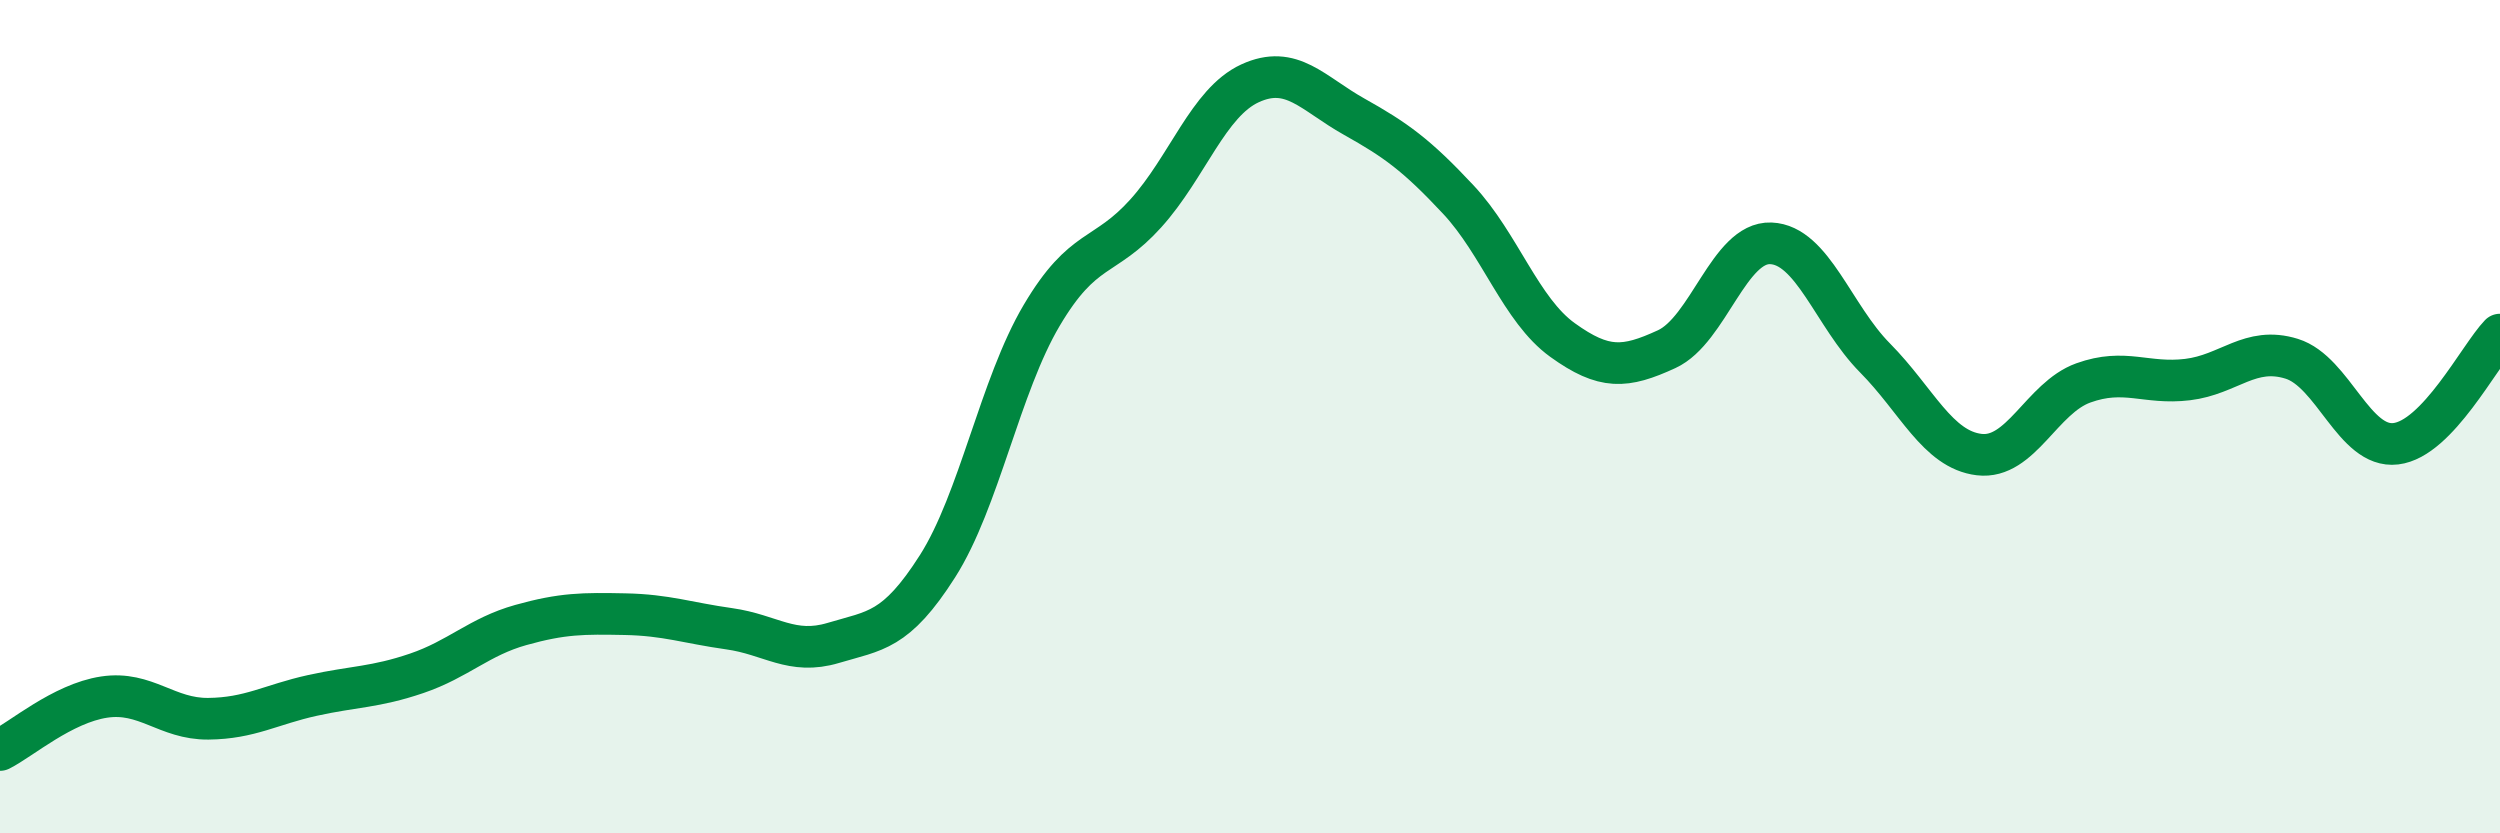
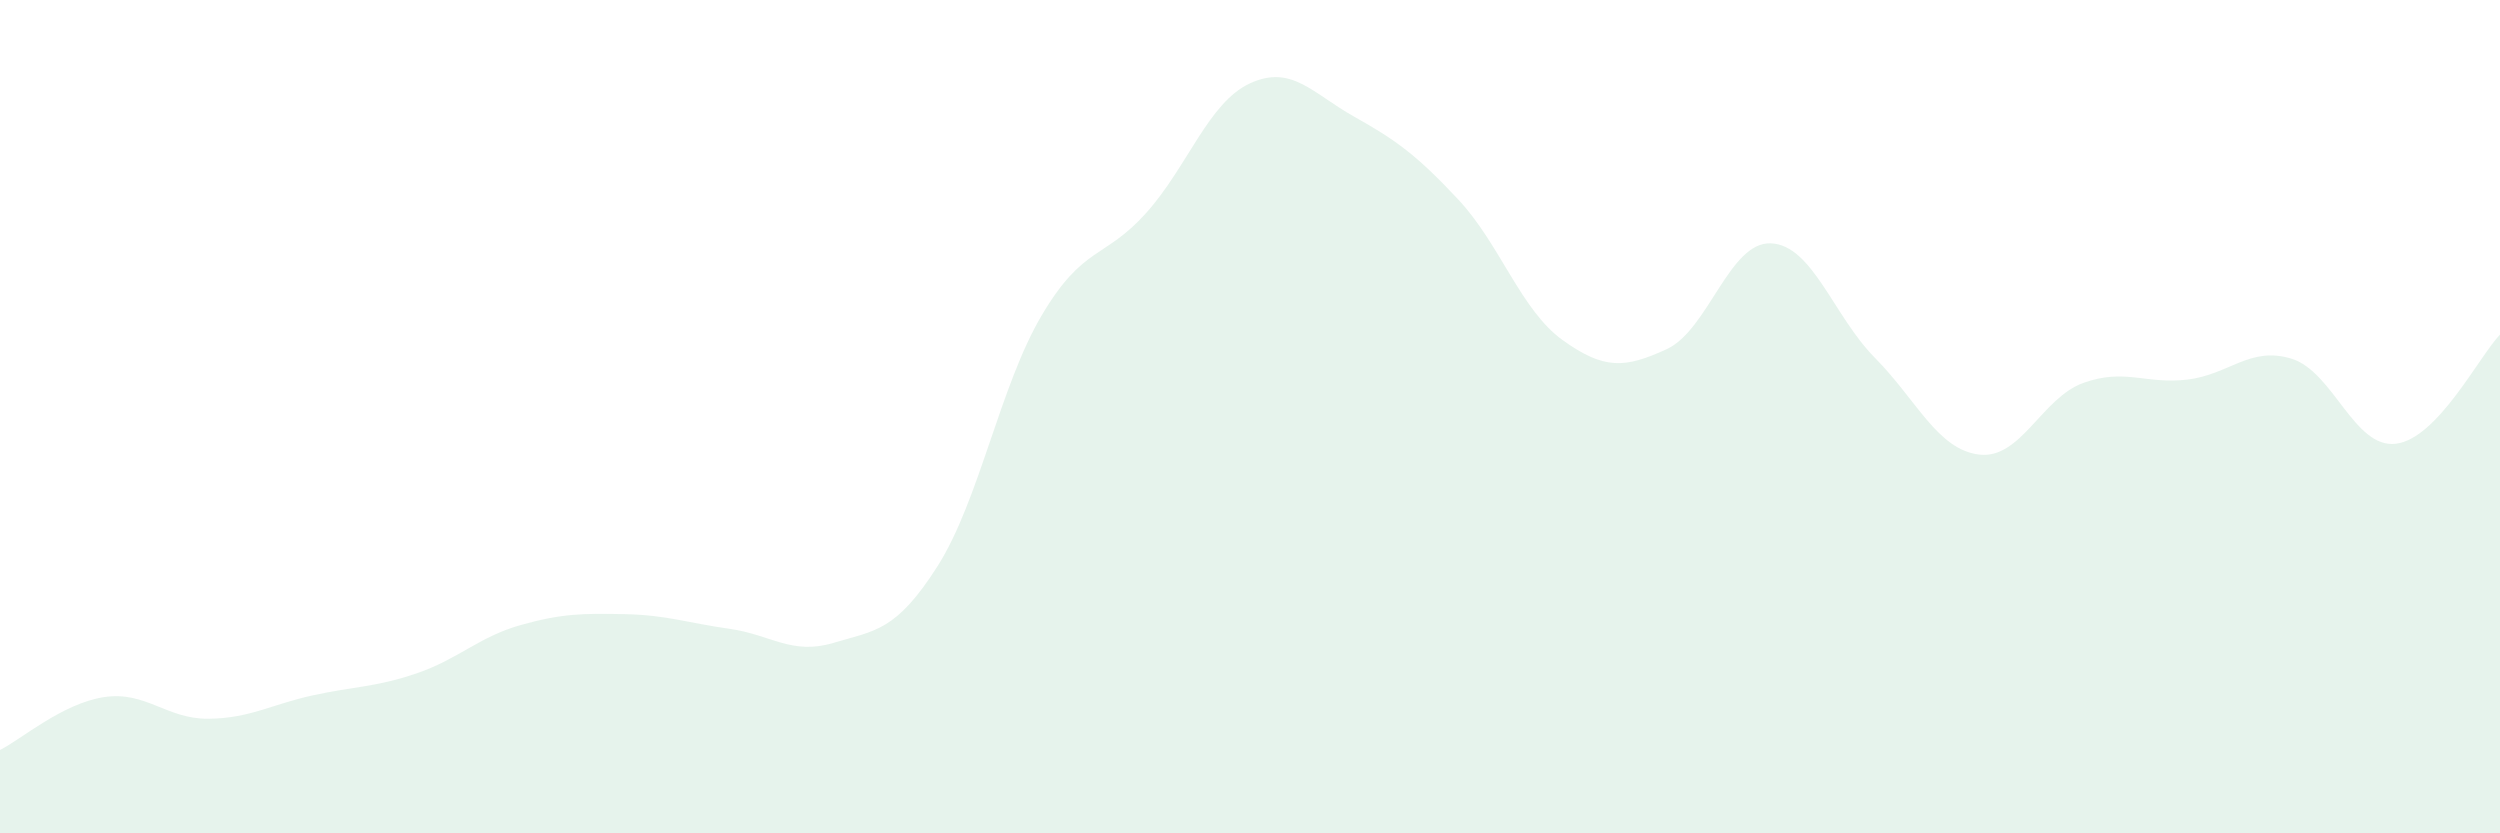
<svg xmlns="http://www.w3.org/2000/svg" width="60" height="20" viewBox="0 0 60 20">
  <path d="M 0,18 C 0.5,17.75 1.5,16.88 2.5,16.73 C 3.5,16.58 4,17.26 5,17.25 C 6,17.24 6.5,16.91 7.5,16.69 C 8.5,16.47 9,16.5 10,16.16 C 11,15.82 11.5,15.28 12.5,15 C 13.5,14.72 14,14.72 15,14.74 C 16,14.76 16.5,14.95 17.5,15.09 C 18.5,15.23 19,15.73 20,15.43 C 21,15.13 21.5,15.16 22.5,13.59 C 23.5,12.02 24,9.26 25,7.57 C 26,5.88 26.5,6.23 27.5,5.12 C 28.5,4.01 29,2.46 30,2 C 31,1.54 31.5,2.24 32.5,2.8 C 33.5,3.36 34,3.72 35,4.79 C 36,5.86 36.5,7.44 37.5,8.16 C 38.5,8.88 39,8.84 40,8.38 C 41,7.92 41.5,5.8 42.5,5.84 C 43.5,5.88 44,7.58 45,8.59 C 46,9.6 46.5,10.79 47.5,10.91 C 48.5,11.03 49,9.55 50,9.19 C 51,8.83 51.5,9.23 52.5,9.11 C 53.5,8.99 54,8.3 55,8.61 C 56,8.92 56.5,10.77 57.5,10.65 C 58.5,10.53 59.5,8.55 60,8.03L60 20L0 20Z" fill="#008740" opacity="0.1" stroke-linecap="round" stroke-linejoin="round" />
-   <path d="M 0,18 C 0.5,17.75 1.5,16.88 2.5,16.73 C 3.5,16.58 4,17.26 5,17.25 C 6,17.24 6.5,16.91 7.5,16.69 C 8.5,16.47 9,16.5 10,16.16 C 11,15.82 11.5,15.28 12.5,15 C 13.5,14.72 14,14.72 15,14.74 C 16,14.76 16.5,14.95 17.5,15.09 C 18.5,15.23 19,15.73 20,15.43 C 21,15.13 21.5,15.16 22.5,13.59 C 23.5,12.02 24,9.26 25,7.57 C 26,5.88 26.5,6.23 27.5,5.12 C 28.5,4.01 29,2.46 30,2 C 31,1.54 31.5,2.24 32.5,2.8 C 33.5,3.36 34,3.72 35,4.79 C 36,5.86 36.5,7.44 37.5,8.16 C 38.5,8.88 39,8.84 40,8.38 C 41,7.92 41.5,5.8 42.5,5.84 C 43.5,5.88 44,7.58 45,8.59 C 46,9.6 46.5,10.79 47.5,10.91 C 48.5,11.03 49,9.55 50,9.19 C 51,8.83 51.5,9.23 52.5,9.11 C 53.5,8.99 54,8.3 55,8.61 C 56,8.92 56.5,10.77 57.5,10.65 C 58.5,10.53 59.5,8.55 60,8.03" stroke="#008740" stroke-width="1" fill="none" stroke-linecap="round" stroke-linejoin="round" />
</svg>